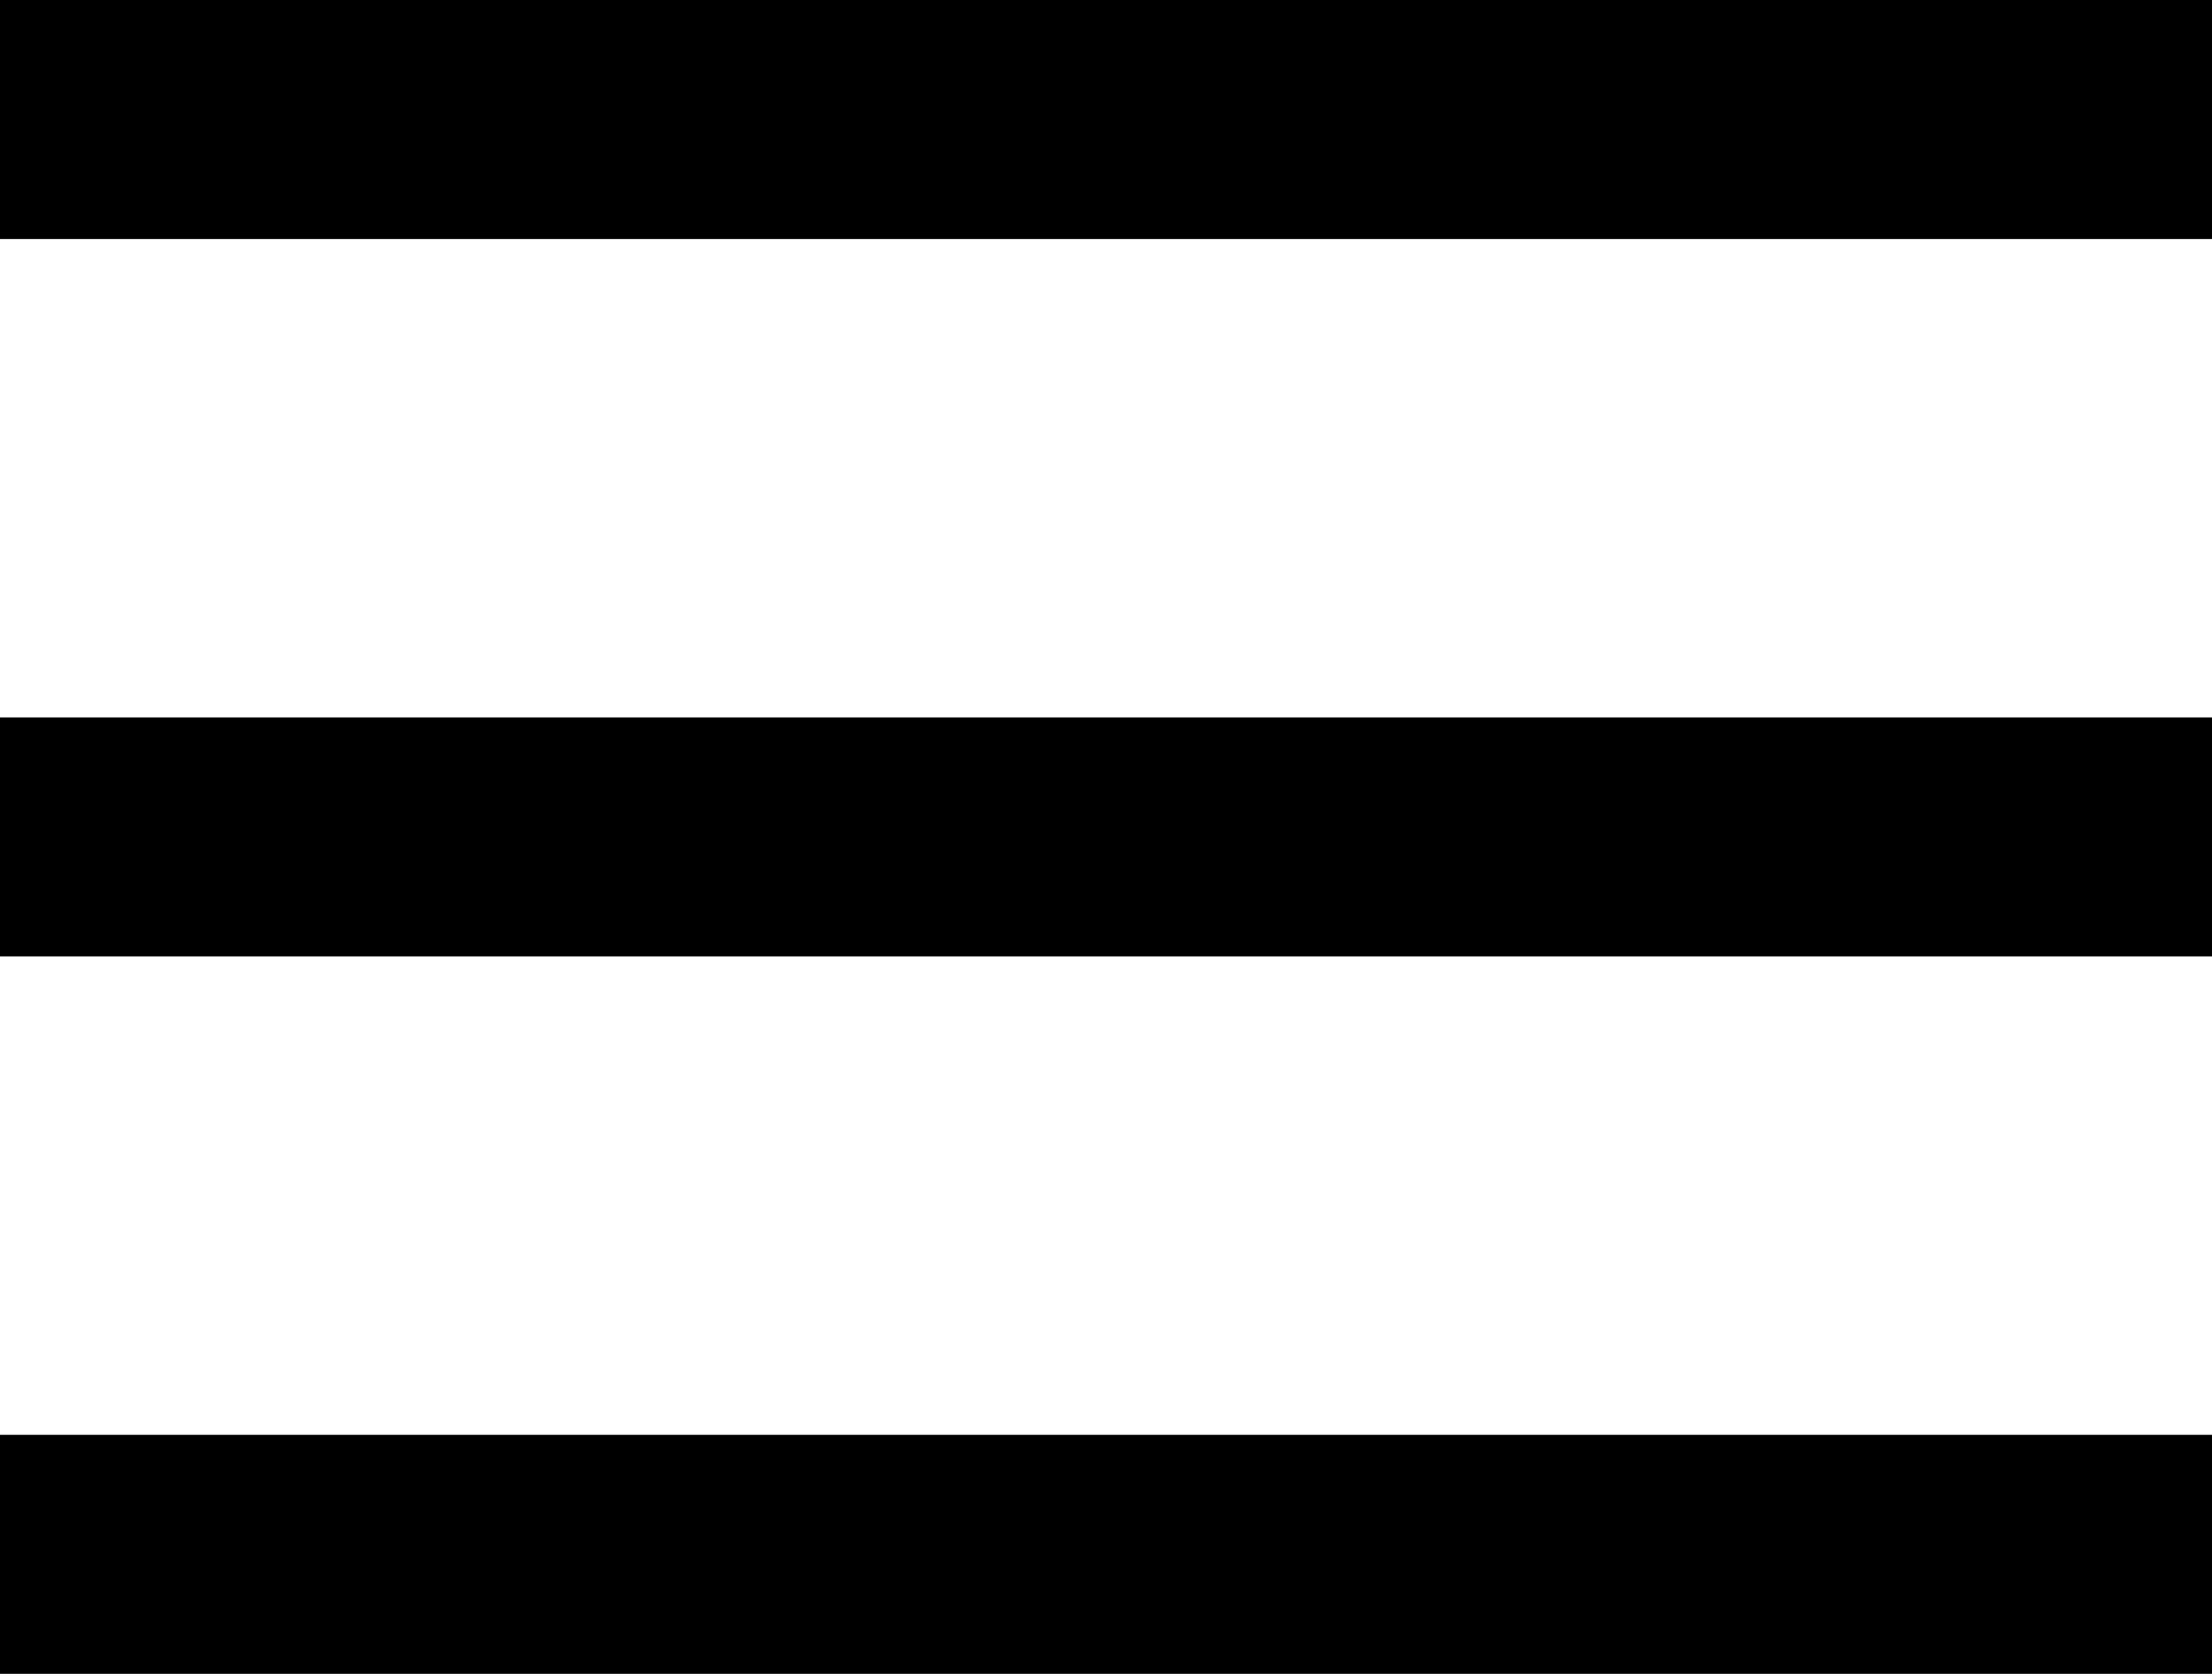
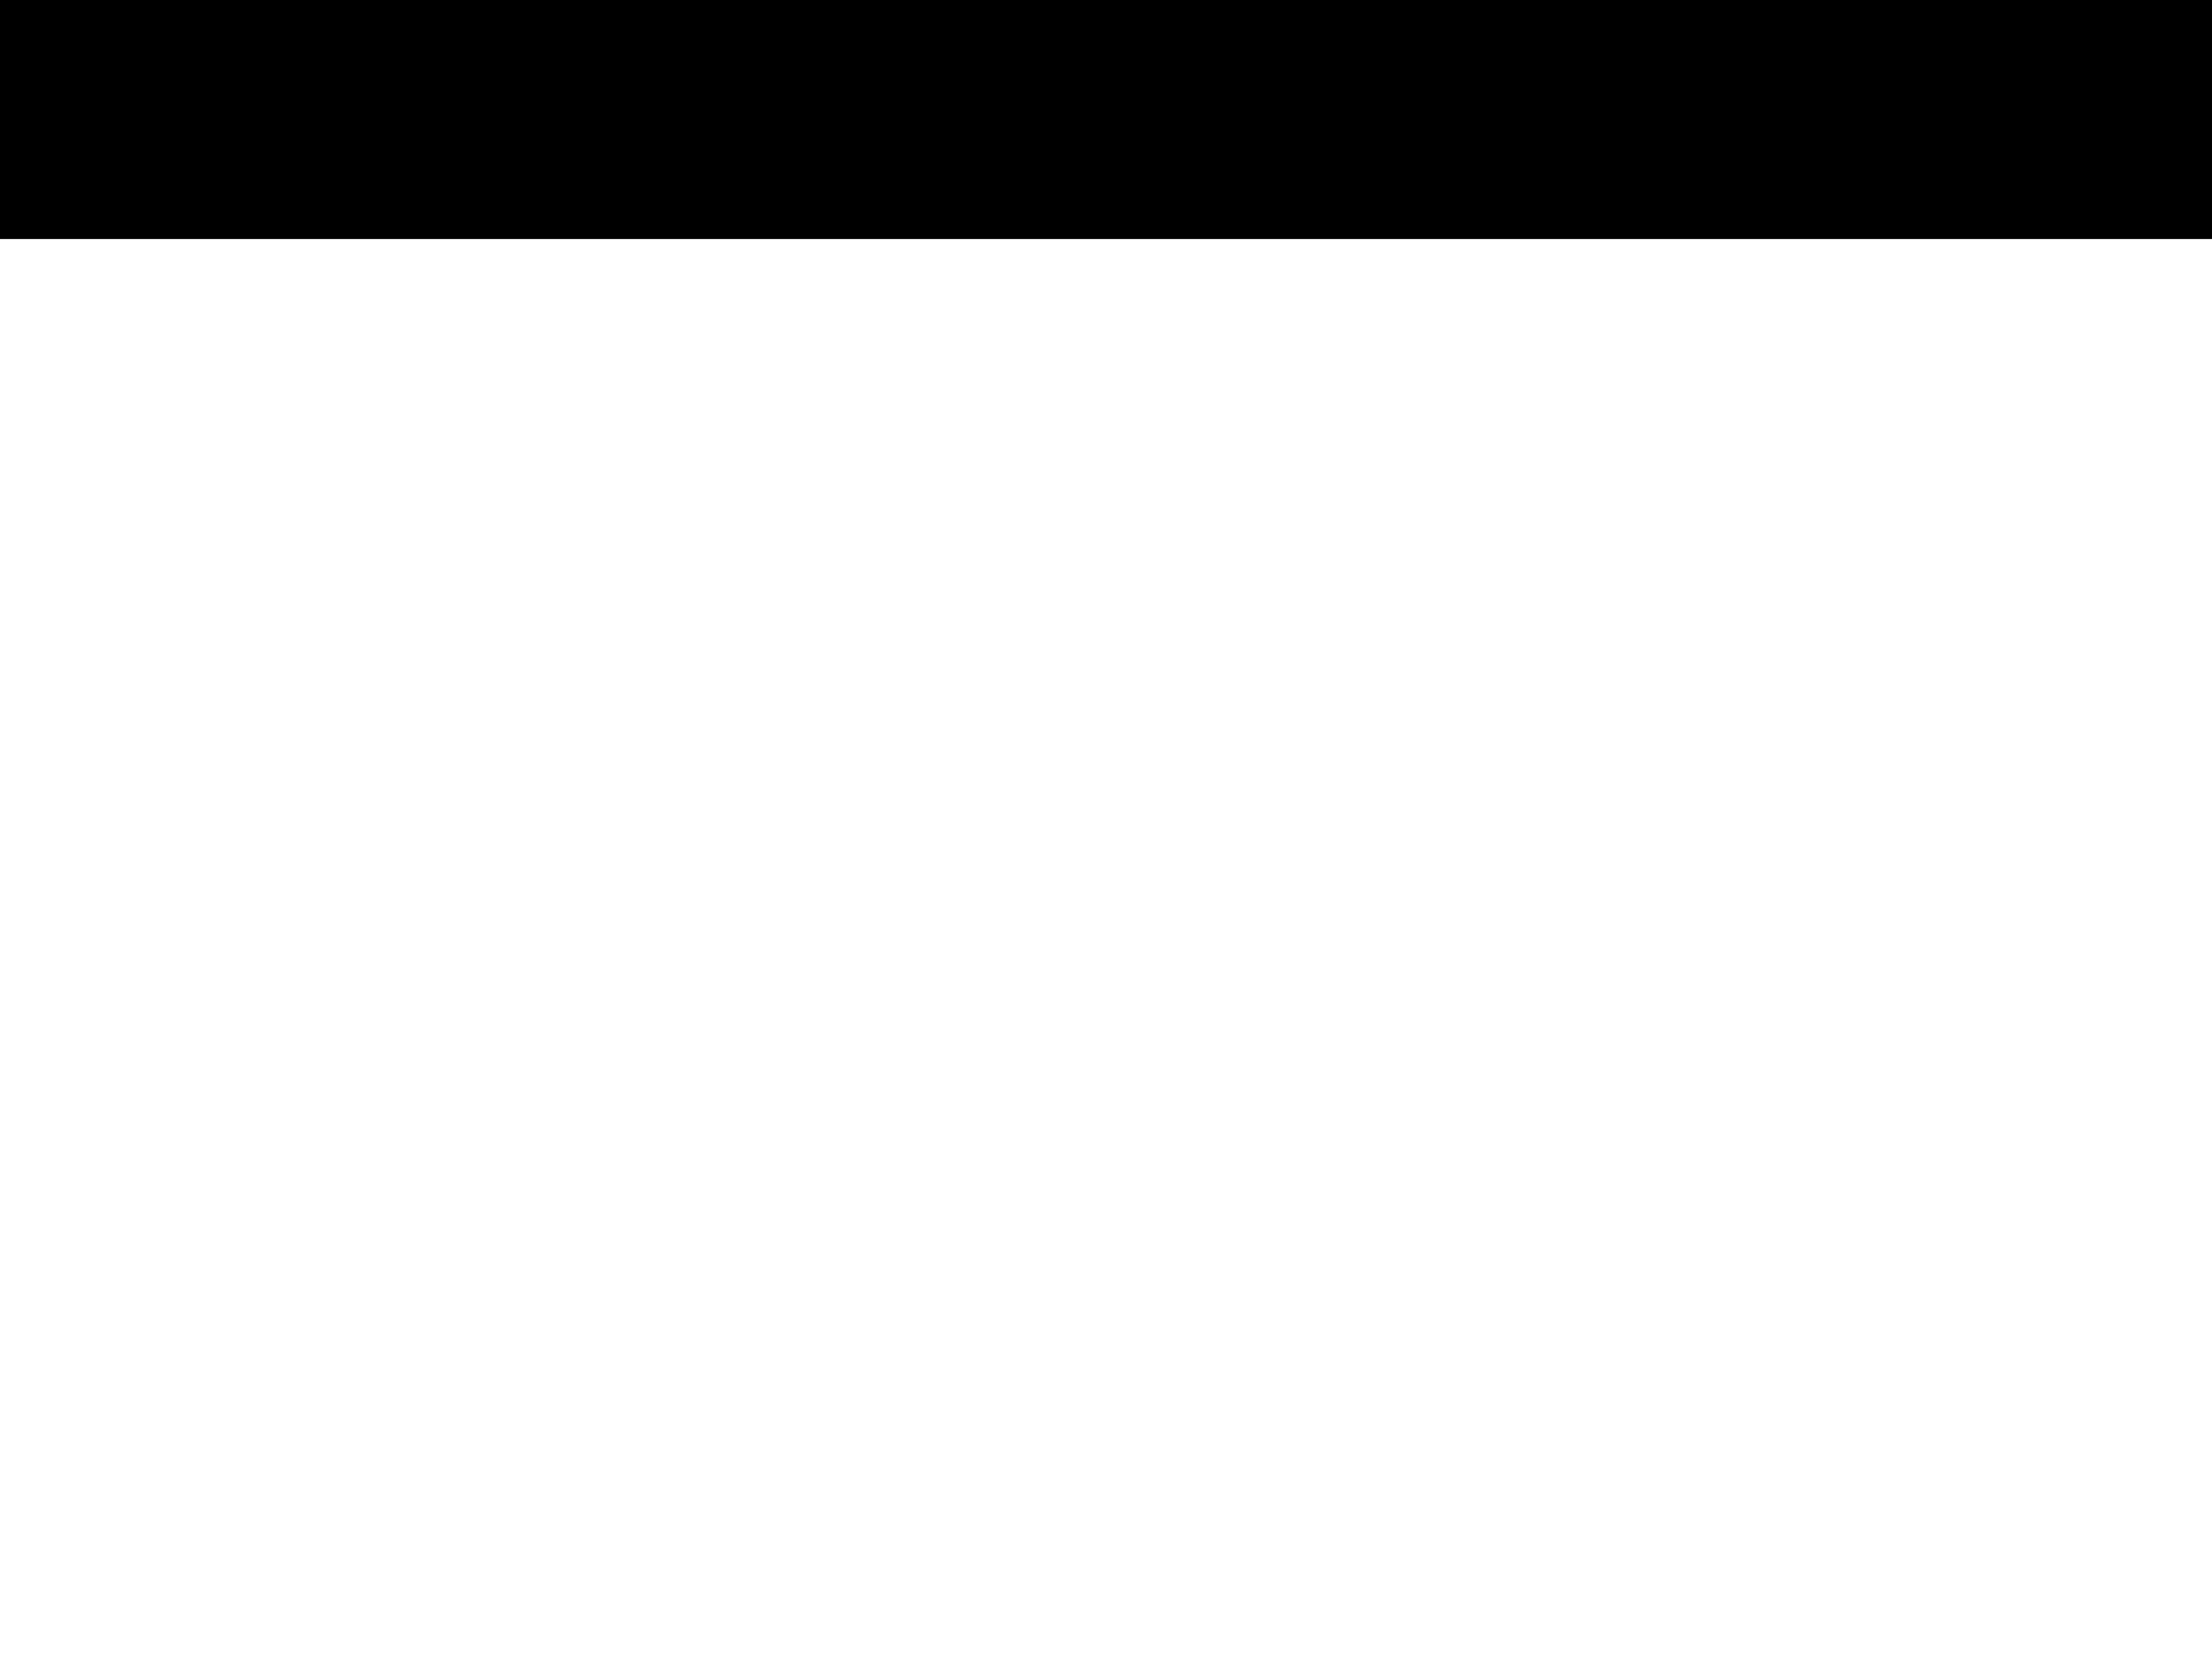
<svg xmlns="http://www.w3.org/2000/svg" id="Layer_1" data-name="Layer 1" viewBox="0 0 65.52 49.58">
  <title>menu</title>
  <rect width="65.52" height="7.08" />
-   <rect y="21.25" width="65.52" height="7.08" />
-   <rect y="42.5" width="65.52" height="7.08" />
</svg>